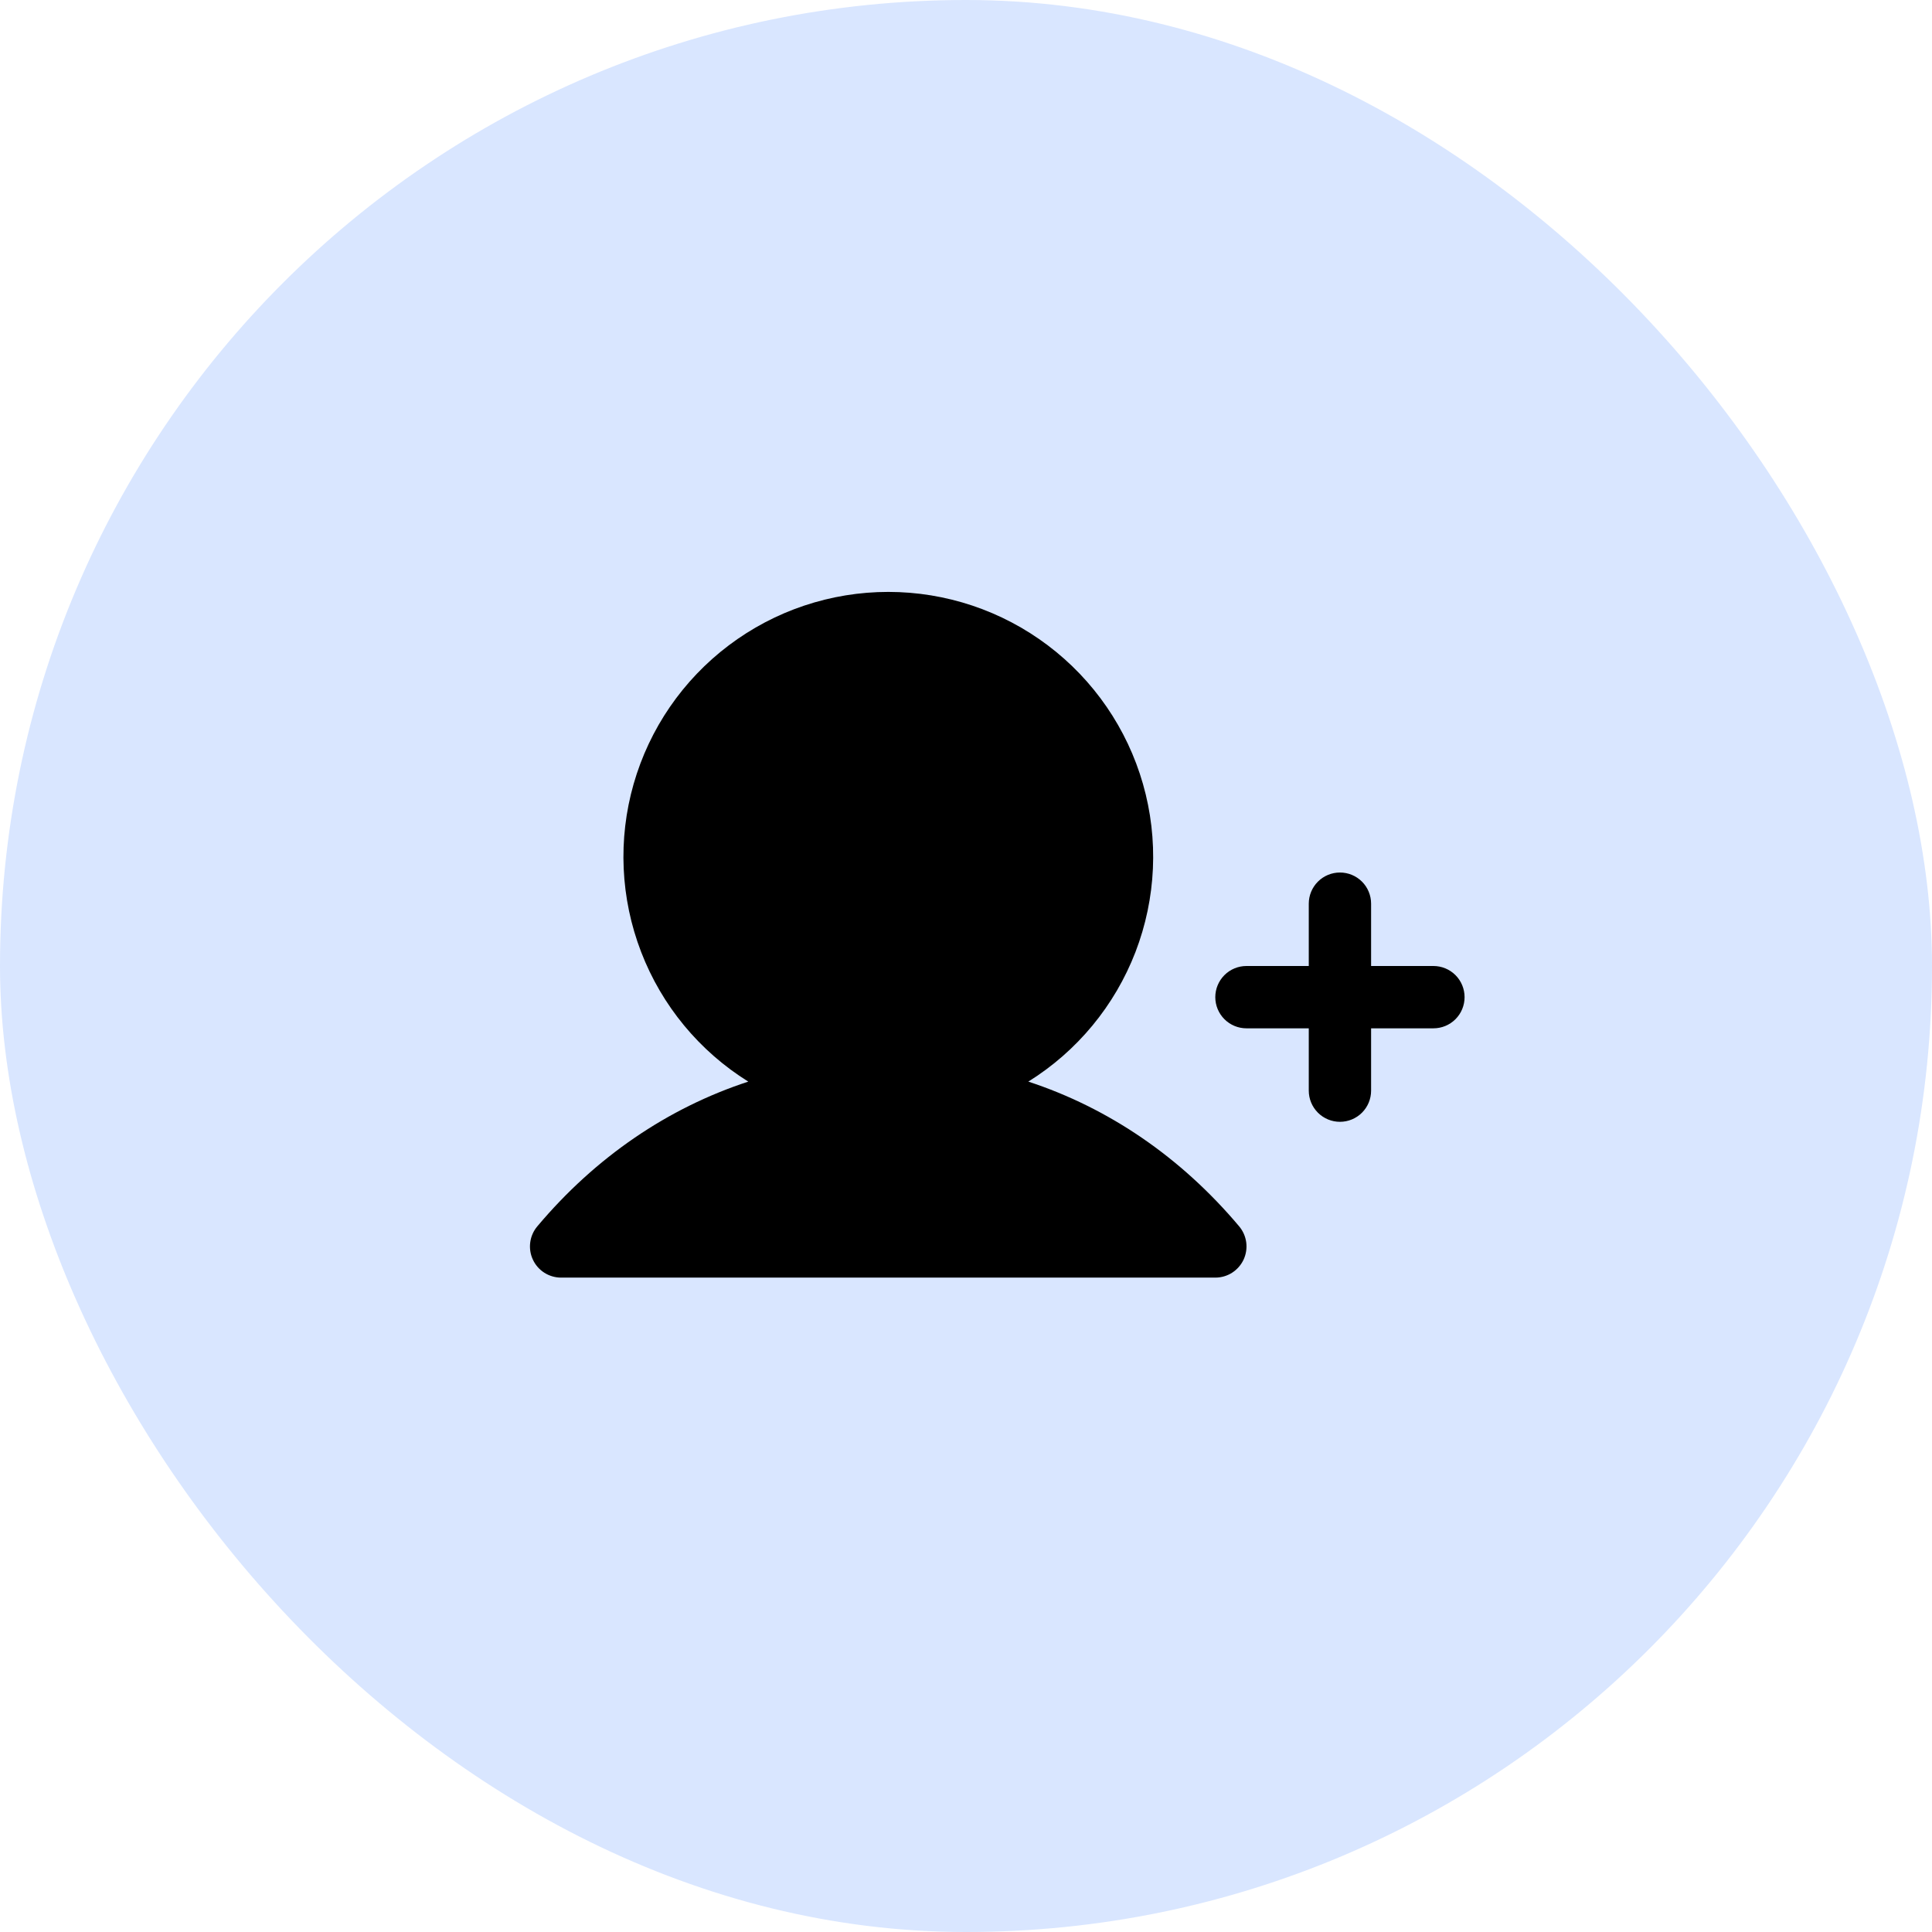
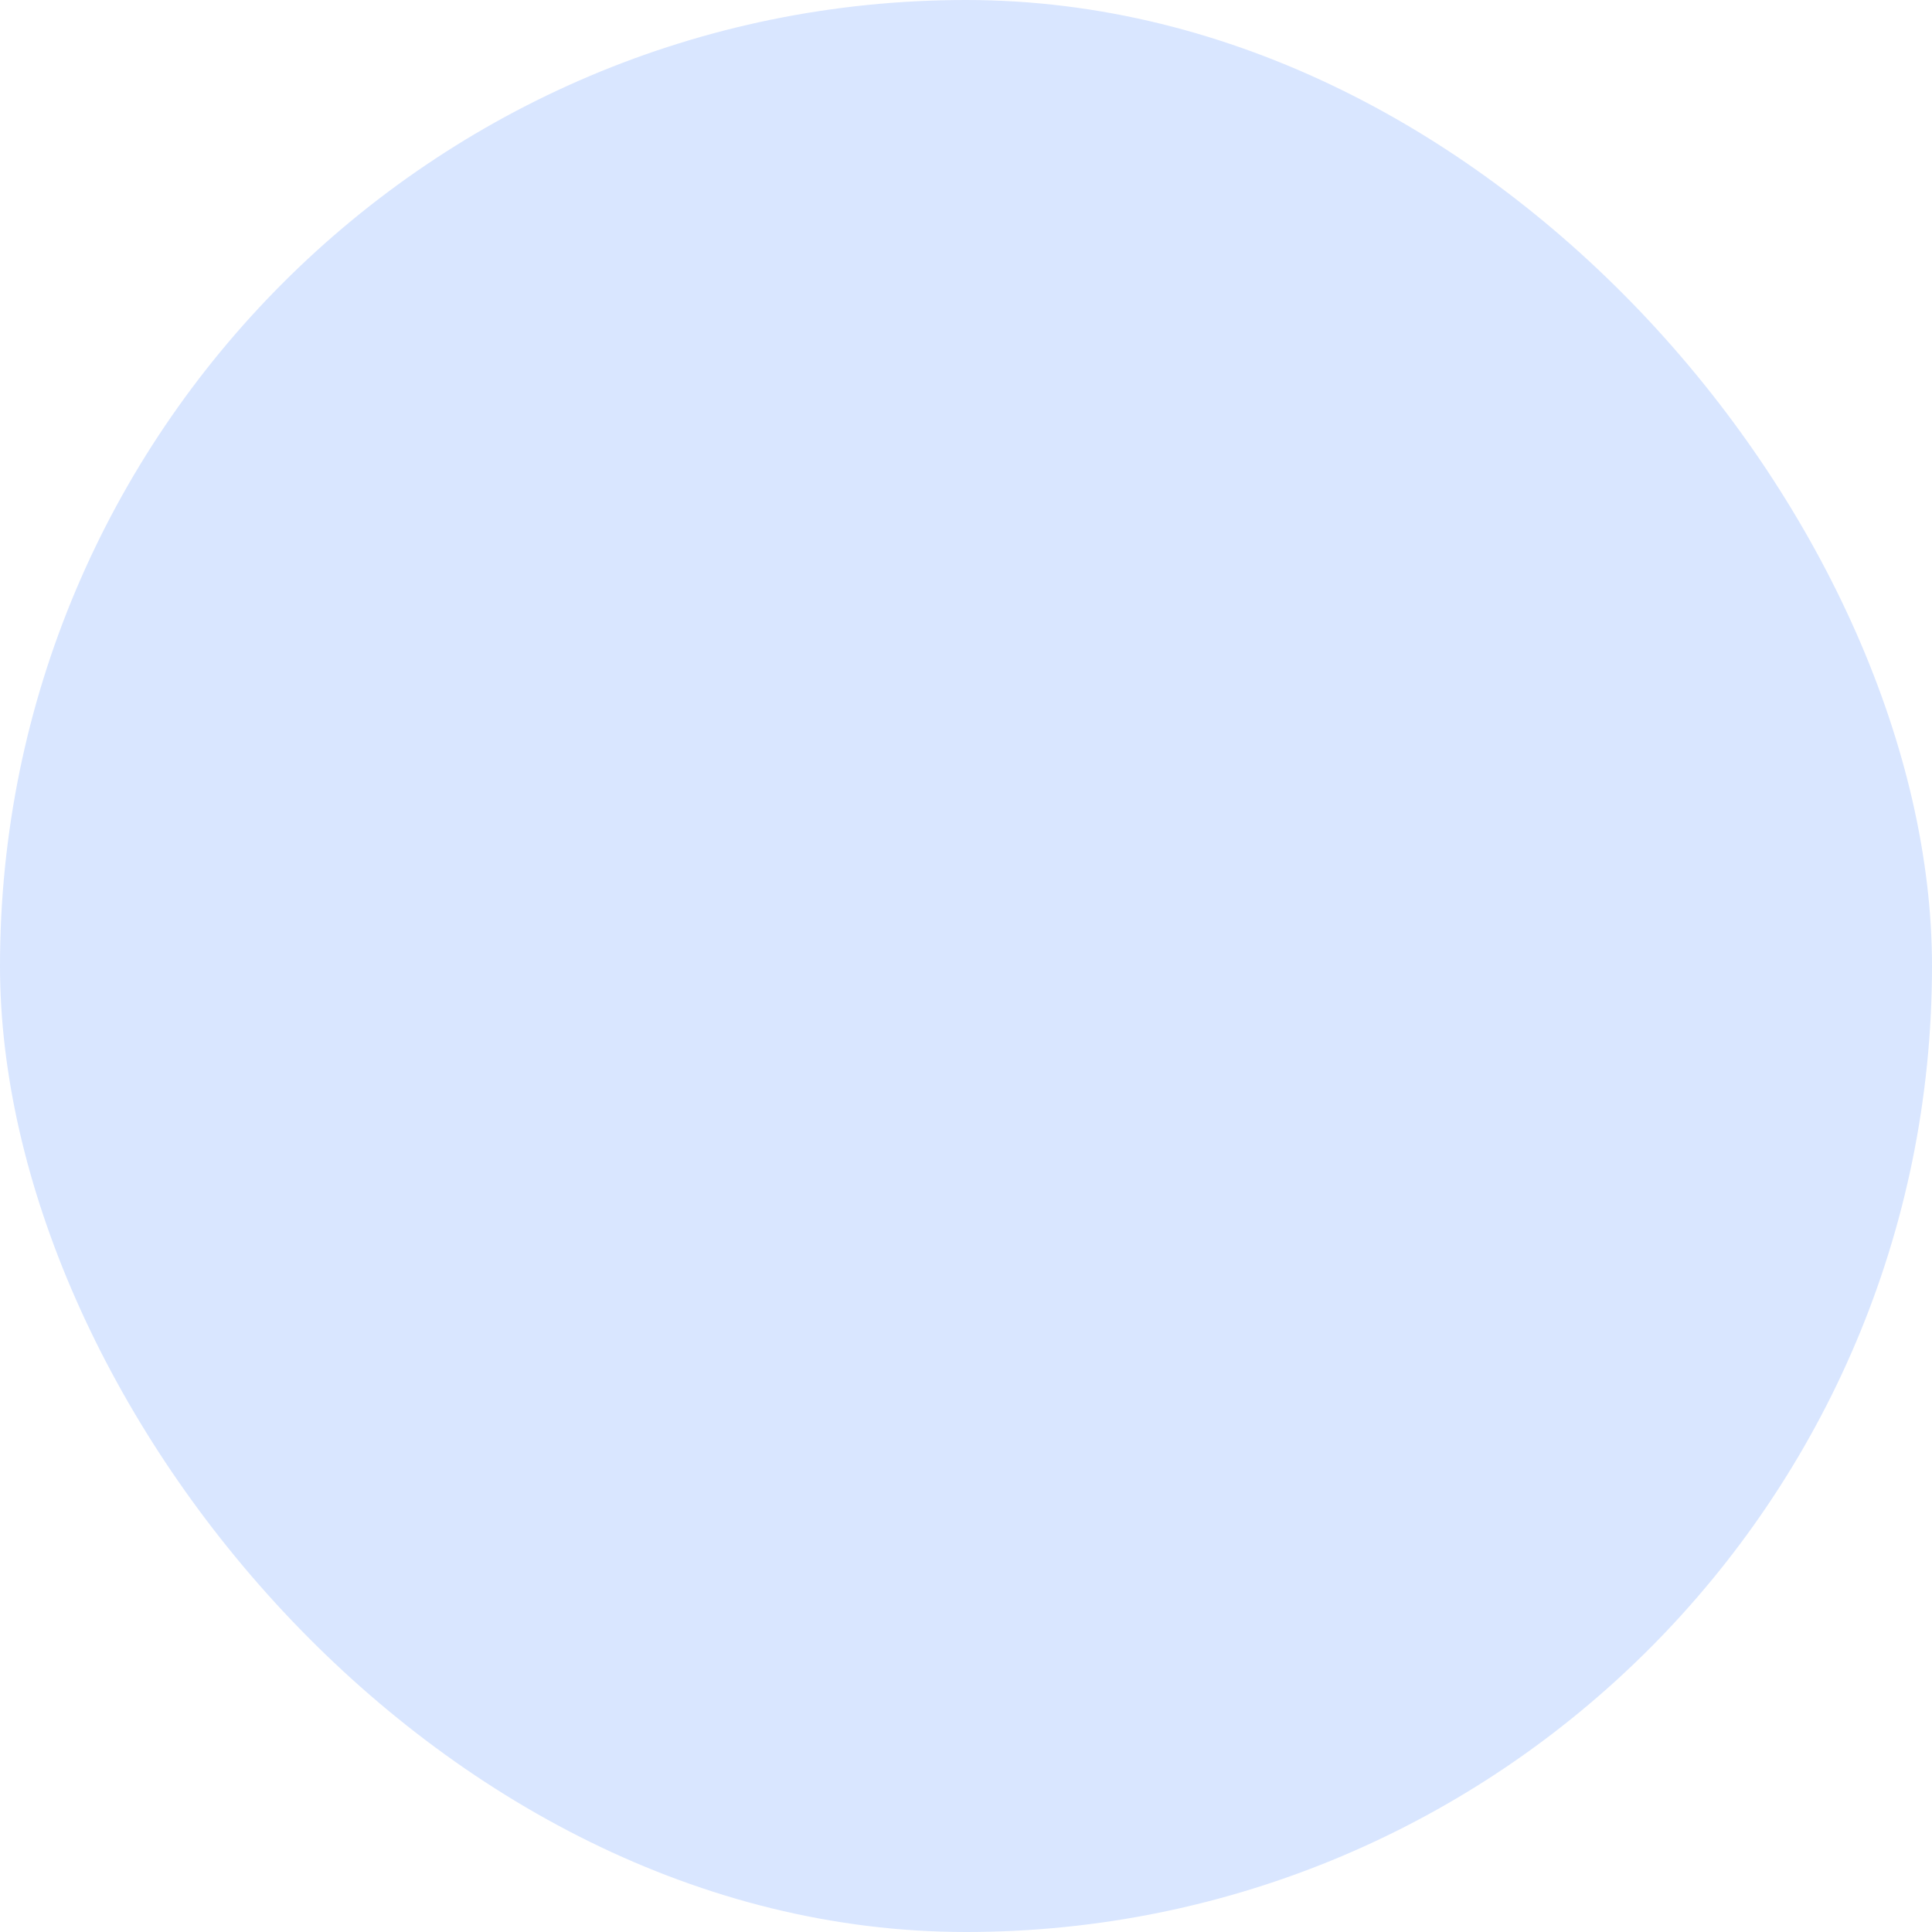
<svg xmlns="http://www.w3.org/2000/svg" width="62" height="62" viewBox="0 0 62 62" fill="none">
  <rect width="62" height="62" rx="31" fill="#0057FF" fill-opacity="0.15" />
  <g clip-path="url(#clip0_45_1057)">
-     <path d="M47 32C47 32.265 46.895 32.52 46.708 32.707C46.52 32.895 46.266 33 46 33H44V35C44 35.265 43.895 35.52 43.708 35.707C43.52 35.895 43.266 36 43 36C42.735 36 42.481 35.895 42.293 35.707C42.106 35.52 42 35.265 42 35V33H40C39.735 33 39.481 32.895 39.293 32.707C39.106 32.52 39 32.265 39 32C39 31.735 39.106 31.48 39.293 31.293C39.481 31.105 39.735 31 40 31H42V29C42 28.735 42.106 28.48 42.293 28.293C42.481 28.105 42.735 28 43 28C43.266 28 43.52 28.105 43.708 28.293C43.895 28.48 44 28.735 44 29V31H46C46.266 31 46.52 31.105 46.708 31.293C46.895 31.48 47 31.735 47 32ZM33 34.71C34.568 33.734 35.775 32.273 36.439 30.55C37.102 28.826 37.187 26.934 36.679 25.158C36.171 23.383 35.099 21.821 33.624 20.709C32.15 19.597 30.353 18.995 28.507 18.995C26.66 18.995 24.863 19.597 23.389 20.709C21.914 21.821 20.842 23.383 20.334 25.158C19.826 26.934 19.911 28.826 20.575 30.55C21.238 32.273 22.445 33.734 24.013 34.71C21.432 35.555 19.109 37.134 17.242 39.356C17.119 39.502 17.041 39.679 17.016 39.867C16.991 40.055 17.019 40.247 17.099 40.419C17.178 40.592 17.305 40.738 17.465 40.841C17.625 40.944 17.811 40.999 18 41H39C39.191 41 39.378 40.946 39.538 40.844C39.699 40.741 39.827 40.595 39.908 40.423C39.988 40.25 40.018 40.058 39.993 39.869C39.968 39.68 39.889 39.502 39.767 39.356C37.898 37.134 35.575 35.555 33 34.71Z" fill="black" />
-   </g>
+     </g>
  <defs>
    <clipPath id="clip0_45_1057">
-       <rect width="32" height="32" fill="white" transform="translate(15 15)" />
-     </clipPath>
+       </clipPath>
  </defs>
</svg>